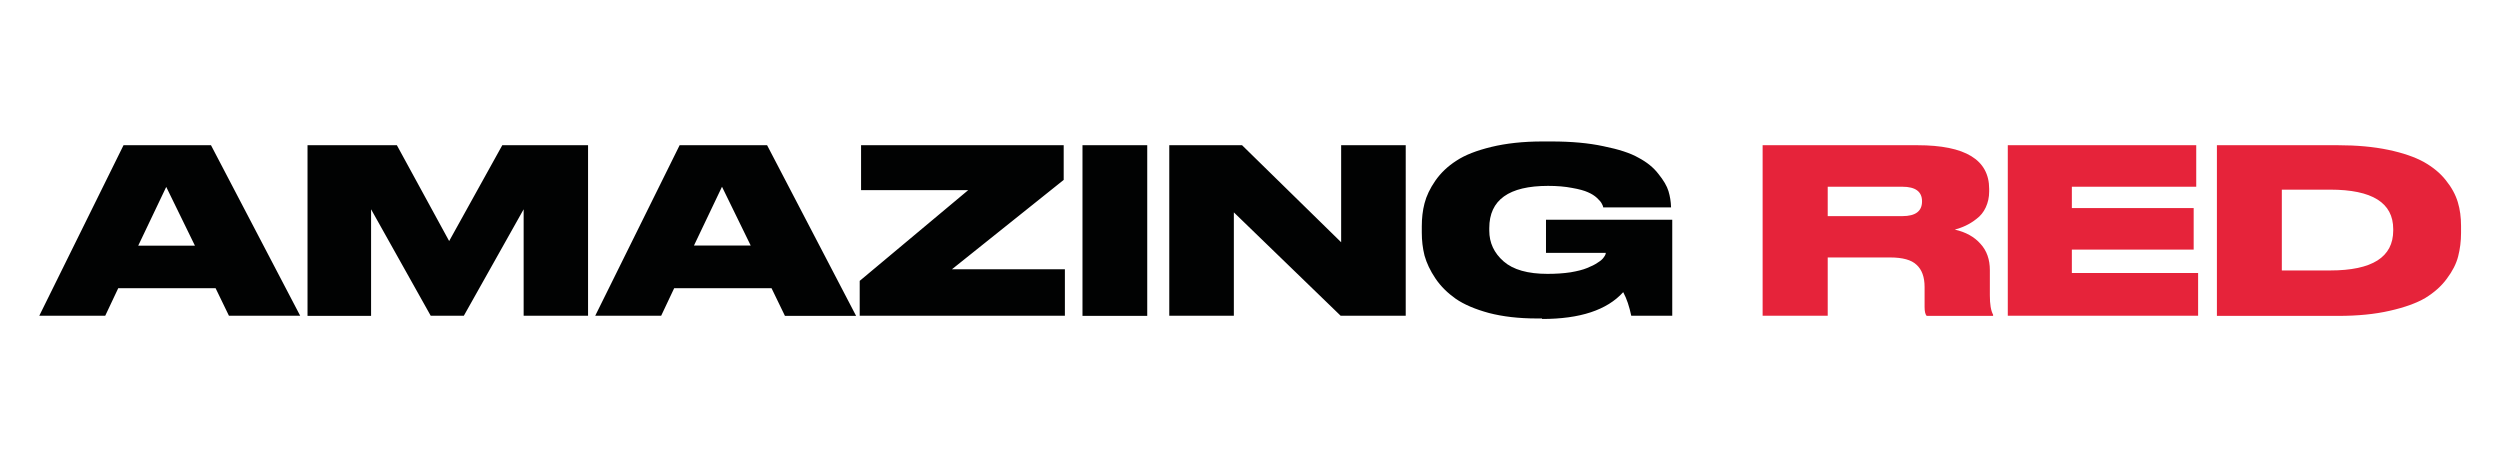
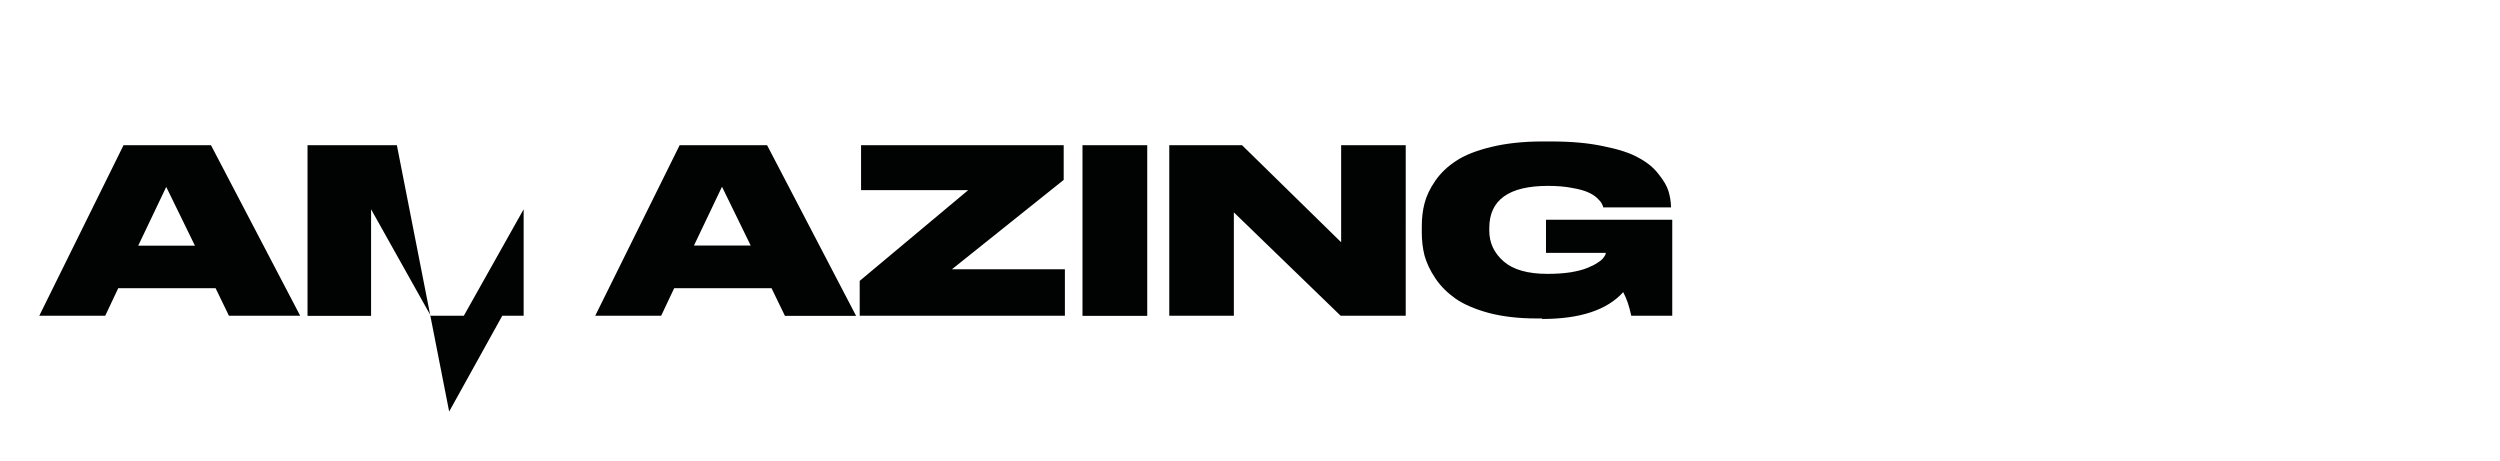
<svg xmlns="http://www.w3.org/2000/svg" version="1.1" id="Layer_1" x="0px" y="0px" viewBox="0 0 1463.3 269.8" style="enable-background:new 0 0 1463.3 269.8;" xml:space="preserve">
  <style type="text/css"> .st0{fill:#010202;} .st1{fill:#E6233A;} </style>
  <g>
-     <path class="st0" d="M97.3,109.4l16.8,34.4H80.9L97.3,109.4z M72.3,85L23,184.8h38.6l7.6-16.1h57l7.8,16.1h41.7L123.5,85H72.3z M217.2,184.8v-62.3l34.9,62.3h19.4l35-62.3v62.3h37.7V85H294l-31.1,56.1L232.3,85H180v99.9H217.2z M459.4,184.8l-7.8-16.1h-57 l-7.6,16.1h-38.6L397.8,85H449l52.1,99.9H459.4z M439.4,143.7l-16.8-34.4l-16.4,34.4H439.4z M504,111.3h62.7l-63.5,53.1v20.4h120.1 v-27.2h-66.1l65.4-52.3V85H504V111.3z M671.5,85h-37.9v99.9h37.9V85z M684.4,184.8h37.8v-60.5l62.5,60.5h38.1V85h-37.8v56.8L727,85 h-42.6V184.8z M902.6,186.7c22.2,0,38-5.2,47.5-15.7c2.1,3.9,3.6,8.5,4.7,13.8h24v-56.2h-73.9V148h35c0,0.7-0.4,1.6-1.1,2.5 c-0.6,1-1.8,2.1-3.6,3.2c-1.7,1.2-3.8,2.2-6.3,3.2c-2.4,1-5.6,1.8-9.7,2.5c-4,0.6-8.5,0.9-13.4,0.9c-11.5,0-20.1-2.4-25.7-7.3 c-5.6-4.9-8.4-10.9-8.4-18v-1.5c0-16.5,11.5-24.7,34.4-24.7c5.3,0,10,0.4,14.1,1.2c4.1,0.7,7.2,1.6,9.2,2.5c2.1,0.9,3.9,2,5.4,3.4 c1.4,1.3,2.3,2.4,2.7,3.2c0.4,0.7,0.8,1.5,0.9,2.3h39.7v-0.1c-0.1-3.3-0.6-6.4-1.5-9.4c-0.9-3-2.9-6.4-5.9-10.1 c-2.9-3.8-6.8-6.9-11.7-9.5c-4.7-2.7-11.5-4.9-20.4-6.7c-8.8-1.9-18.9-2.8-30.6-2.8h-5.2c-11.3,0-21.2,1.1-29.9,3.2 c-8.6,2.1-15.4,4.7-20.5,8.1c-5,3.2-9.1,7.1-12.3,11.7c-3.1,4.5-5.2,8.9-6.3,13.2c-1.1,4.2-1.6,8.7-1.6,13.4v3.8 c0,4.6,0.5,9,1.6,13.4c1.2,4.3,3.3,8.8,6.4,13.4c3.1,4.6,7.1,8.5,11.9,11.9c4.8,3.3,11.3,6.1,19.4,8.3c8.1,2.1,17.4,3.2,27.9,3.2 H902.6" />
-     <path class="st1" d="M1069.8,150.6v34.2h-38.1V85h90.6c28,0,42,8.5,42,25.6v1.5c0,3.4-0.7,6.5-2,9.3c-1.3,2.8-3.1,5-5.4,6.7 c-2.1,1.7-4.3,3-6.4,4c-2.1,1-4.2,1.7-6.3,2.3c6.3,1.4,11.4,4.2,15,8.3c3.7,4,5.5,9.2,5.5,15.4v14.8c0,5.2,0.6,8.9,1.9,11.3v0.7 h-38.9c-0.8-0.9-1.2-2.6-1.2-5.2v-11.7c0-5.9-1.6-10.2-4.7-13c-3-2.9-8.2-4.3-15.5-4.3H1069.8z M1069.8,109.3v17.2h43.7 c7.7,0,11.5-2.9,11.5-8.6v-0.1c0-5.6-3.8-8.5-11.5-8.5H1069.8z M1175.2,184.8h111.4v-25h-73.9v-13.7h71.3v-24.3h-71.3v-12.5h72.8 V85h-110.3V184.8z M1335.6,111.1v47.2h28.3c24.6,0,36.9-7.8,36.9-23.4v-0.8c0-15.4-12.3-23.1-36.9-23.1H1335.6z M1297.6,184.8V85 h70.8c11.1,0,20.9,0.9,29.5,2.7c8.6,1.8,15.5,4.2,20.8,7.1c5.3,3,9.6,6.5,12.9,10.7c3.4,4.2,5.7,8.5,7,12.8c1.3,4.3,1.9,8.9,1.9,14 v4c0,4.9-0.6,9.5-1.7,13.8c-1.1,4.3-3.3,8.6-6.6,13c-3.2,4.4-7.4,8.1-12.6,11.3c-5.1,3-12,5.5-20.8,7.5c-8.7,2-18.7,3-30.2,3 H1297.6z" />
+     <path class="st0" d="M97.3,109.4l16.8,34.4H80.9L97.3,109.4z M72.3,85L23,184.8h38.6l7.6-16.1h57l7.8,16.1h41.7L123.5,85H72.3z M217.2,184.8v-62.3l34.9,62.3h19.4l35-62.3v62.3h37.7H294l-31.1,56.1L232.3,85H180v99.9H217.2z M459.4,184.8l-7.8-16.1h-57 l-7.6,16.1h-38.6L397.8,85H449l52.1,99.9H459.4z M439.4,143.7l-16.8-34.4l-16.4,34.4H439.4z M504,111.3h62.7l-63.5,53.1v20.4h120.1 v-27.2h-66.1l65.4-52.3V85H504V111.3z M671.5,85h-37.9v99.9h37.9V85z M684.4,184.8h37.8v-60.5l62.5,60.5h38.1V85h-37.8v56.8L727,85 h-42.6V184.8z M902.6,186.7c22.2,0,38-5.2,47.5-15.7c2.1,3.9,3.6,8.5,4.7,13.8h24v-56.2h-73.9V148h35c0,0.7-0.4,1.6-1.1,2.5 c-0.6,1-1.8,2.1-3.6,3.2c-1.7,1.2-3.8,2.2-6.3,3.2c-2.4,1-5.6,1.8-9.7,2.5c-4,0.6-8.5,0.9-13.4,0.9c-11.5,0-20.1-2.4-25.7-7.3 c-5.6-4.9-8.4-10.9-8.4-18v-1.5c0-16.5,11.5-24.7,34.4-24.7c5.3,0,10,0.4,14.1,1.2c4.1,0.7,7.2,1.6,9.2,2.5c2.1,0.9,3.9,2,5.4,3.4 c1.4,1.3,2.3,2.4,2.7,3.2c0.4,0.7,0.8,1.5,0.9,2.3h39.7v-0.1c-0.1-3.3-0.6-6.4-1.5-9.4c-0.9-3-2.9-6.4-5.9-10.1 c-2.9-3.8-6.8-6.9-11.7-9.5c-4.7-2.7-11.5-4.9-20.4-6.7c-8.8-1.9-18.9-2.8-30.6-2.8h-5.2c-11.3,0-21.2,1.1-29.9,3.2 c-8.6,2.1-15.4,4.7-20.5,8.1c-5,3.2-9.1,7.1-12.3,11.7c-3.1,4.5-5.2,8.9-6.3,13.2c-1.1,4.2-1.6,8.7-1.6,13.4v3.8 c0,4.6,0.5,9,1.6,13.4c1.2,4.3,3.3,8.8,6.4,13.4c3.1,4.6,7.1,8.5,11.9,11.9c4.8,3.3,11.3,6.1,19.4,8.3c8.1,2.1,17.4,3.2,27.9,3.2 H902.6" />
  </g>
</svg>